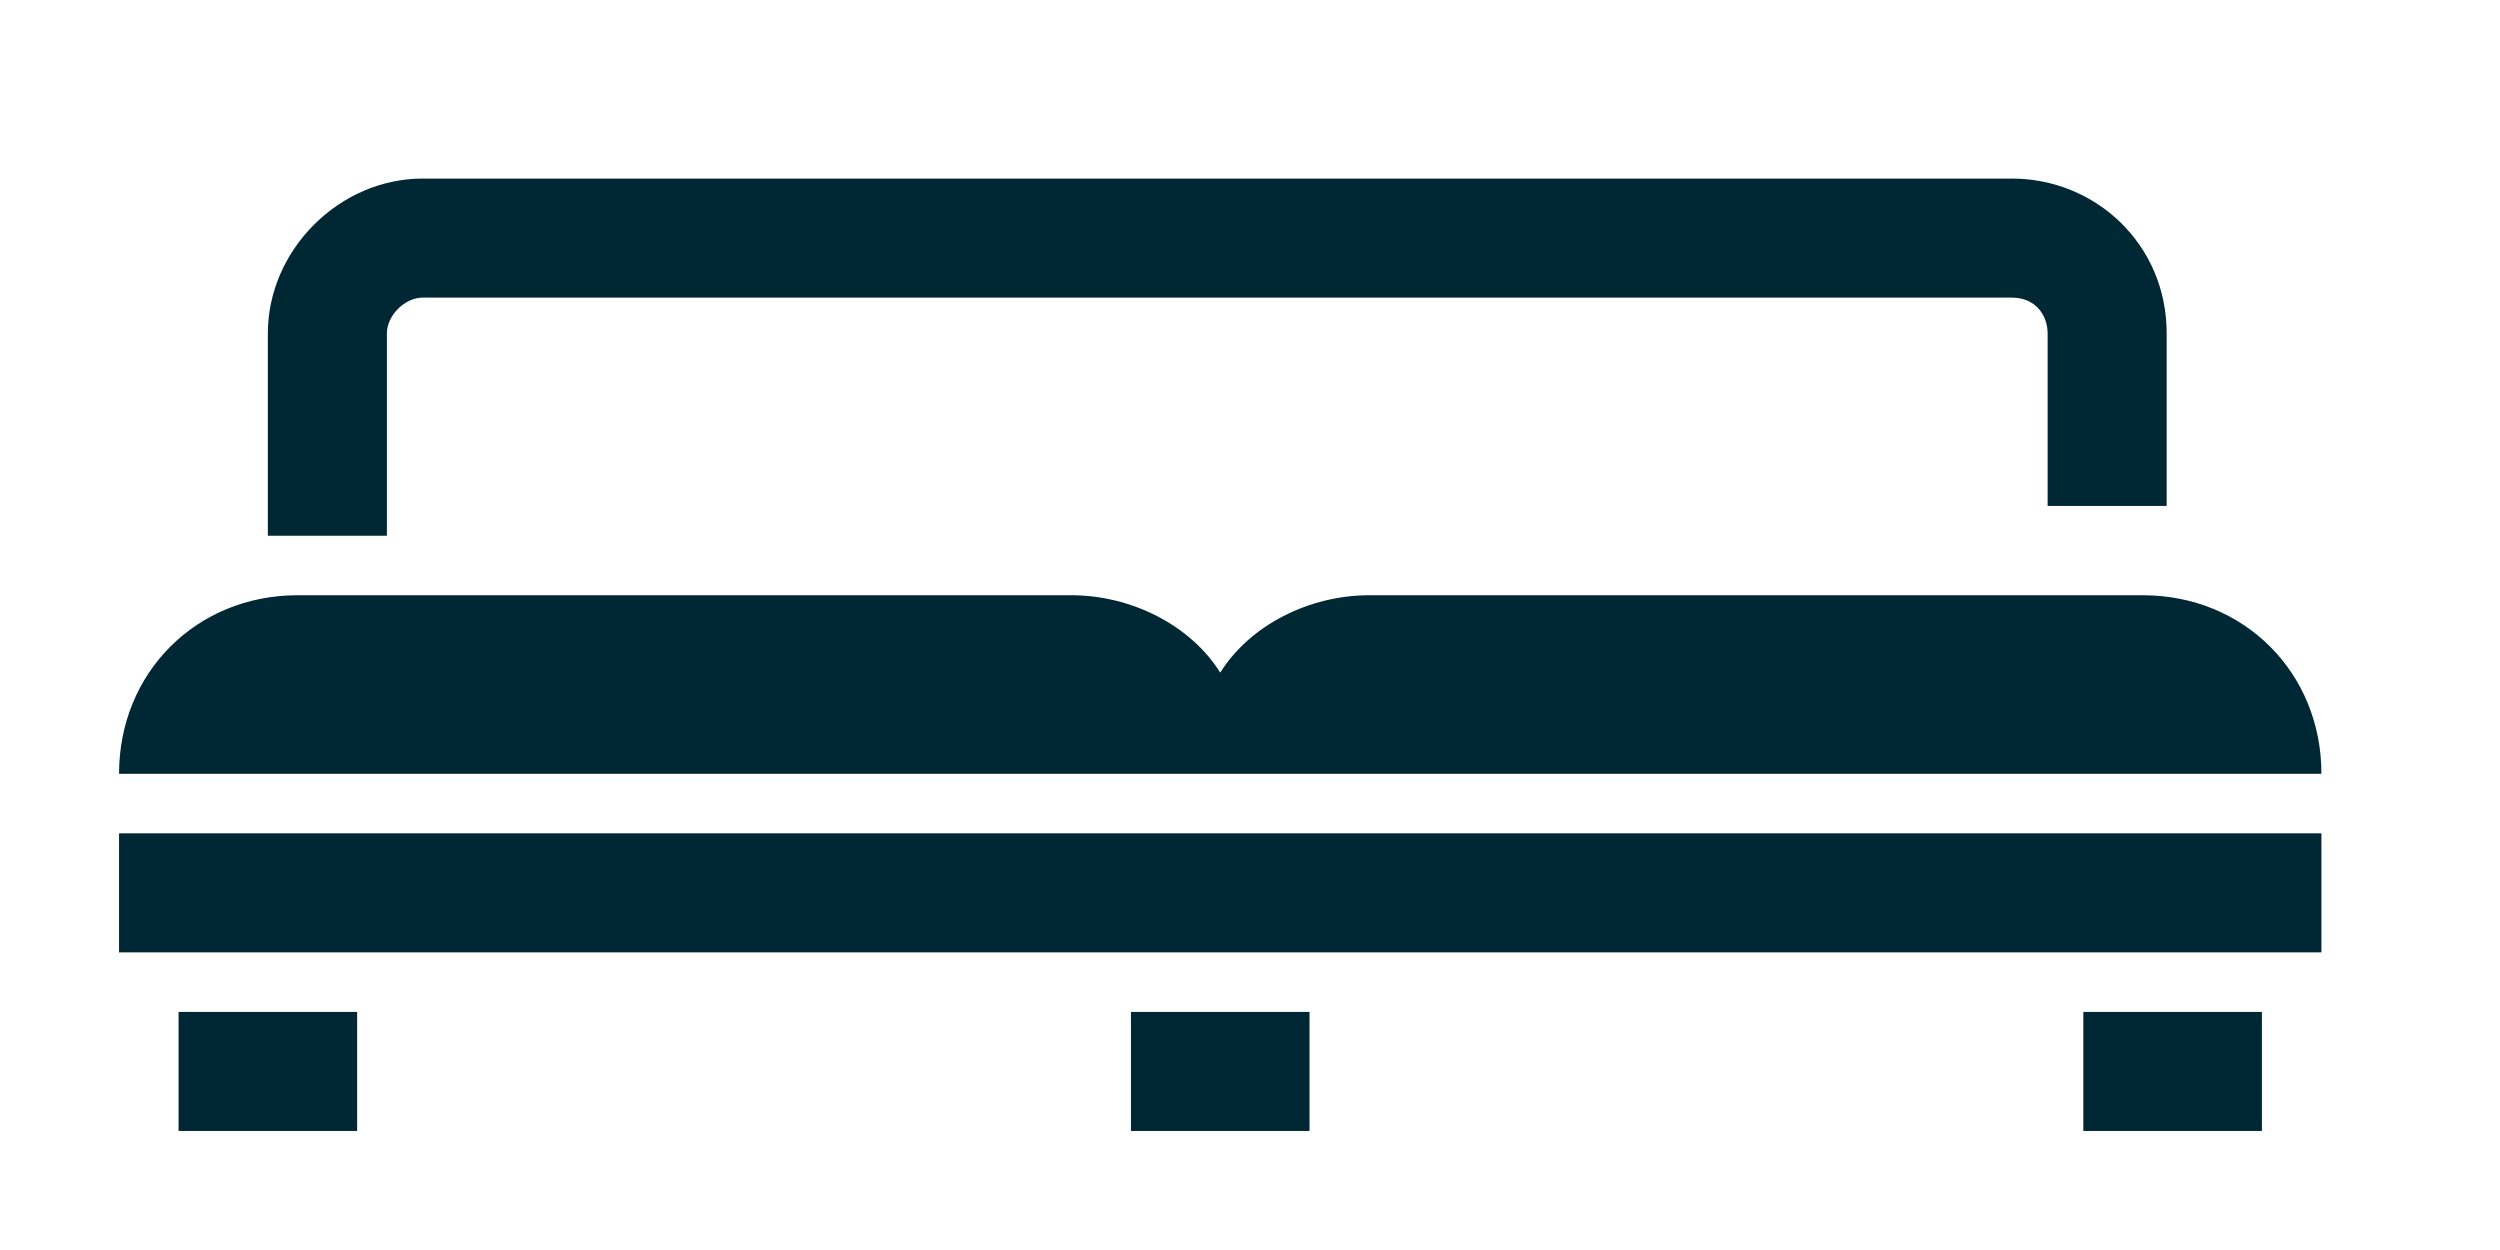
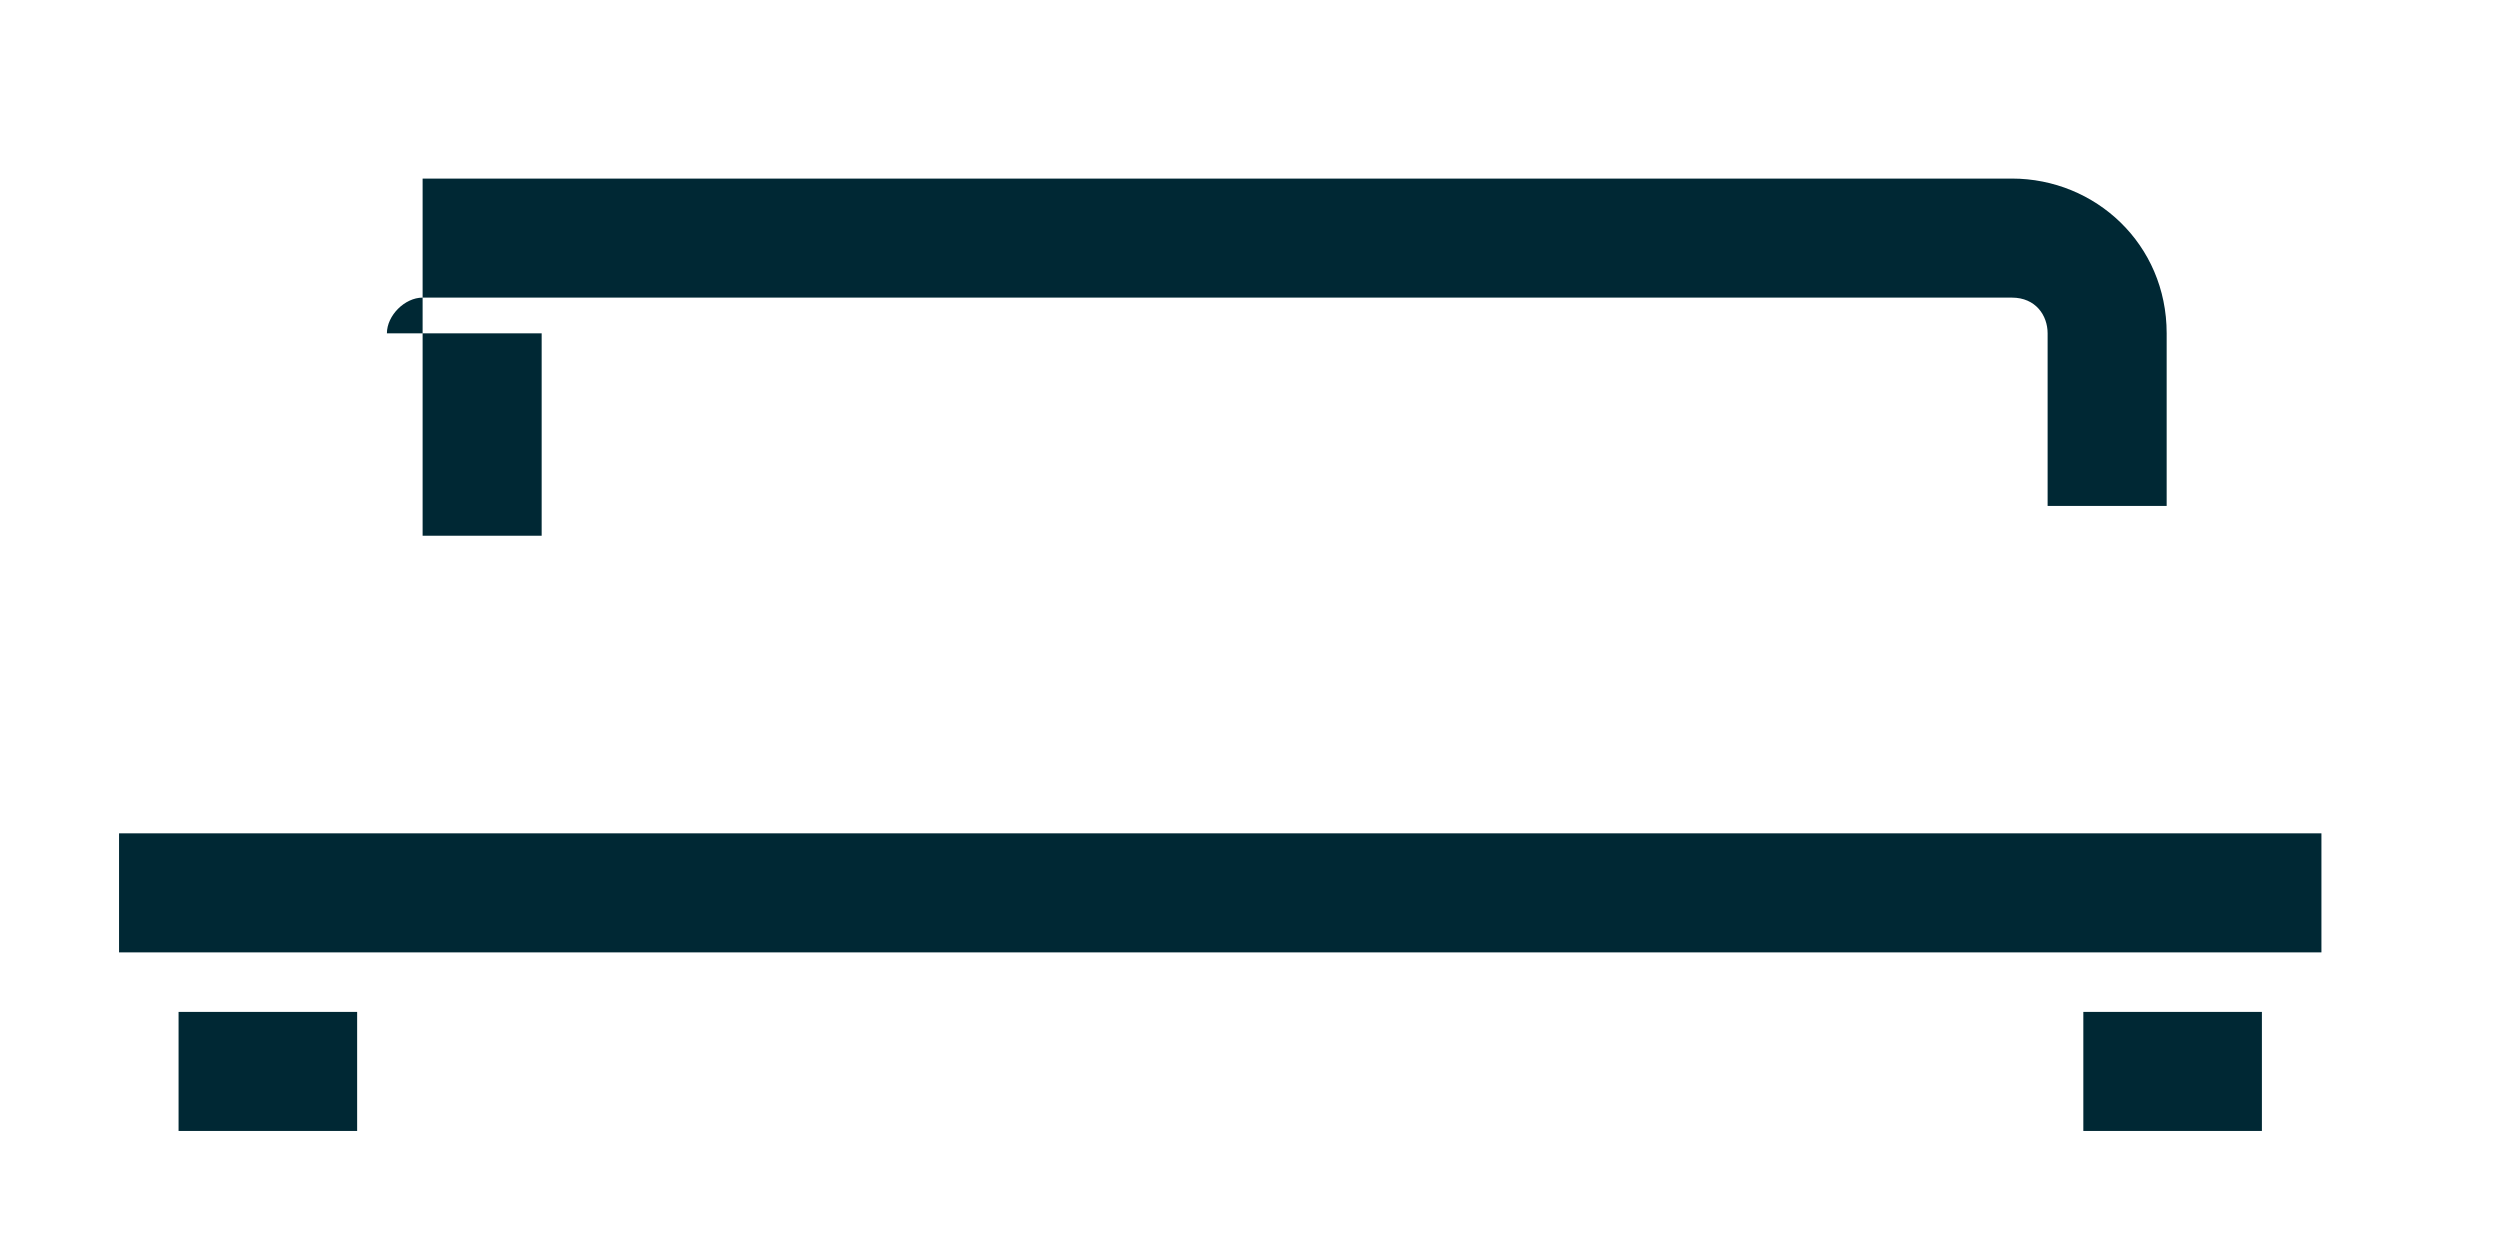
<svg xmlns="http://www.w3.org/2000/svg" version="1.1" id="Layer_1" x="0px" y="0px" viewBox="0 0 42 21" style="enable-background:new 0 0 42 21;" xml:space="preserve">
  <style type="text/css">
	.st0{fill:#C08F00;}
	.st1{fill:none;stroke:#C08F00;stroke-miterlimit:10;}
	.st2{fill:#D34848;}
	.st3{fill:#FFFFFF;}
	.st4{fill:#002834;}
</style>
  <g>
-     <path class="st4" d="M6.5,5.6C6.5,5.3,6.8,5,7.1,5h26.7c0.4,0,0.6,0.3,0.6,0.6v2.9h2V5.6c0-1.5-1.2-2.6-2.6-2.6H7.1   C5.7,3,4.5,4.2,4.5,5.6V9h2V5.6z" />
+     <path class="st4" d="M6.5,5.6C6.5,5.3,6.8,5,7.1,5h26.7c0.4,0,0.6,0.3,0.6,0.6v2.9h2V5.6c0-1.5-1.2-2.6-2.6-2.6H7.1   V9h2V5.6z" />
    <rect x="35" y="17" class="st4" width="3" height="2" />
-     <rect x="19" y="17" class="st4" width="3" height="2" />
    <rect x="3" y="17" class="st4" width="3" height="2" />
-     <path class="st4" d="M21,13h18c0-1.7-1.3-3-3-3H23c-1,0-2,0.5-2.5,1.3C20,10.5,19,10,18,10H5c-1.7,0-3,1.3-3,3h18H21z" />
    <rect x="2" y="14" class="st4" width="37" height="2" />
  </g>
</svg>